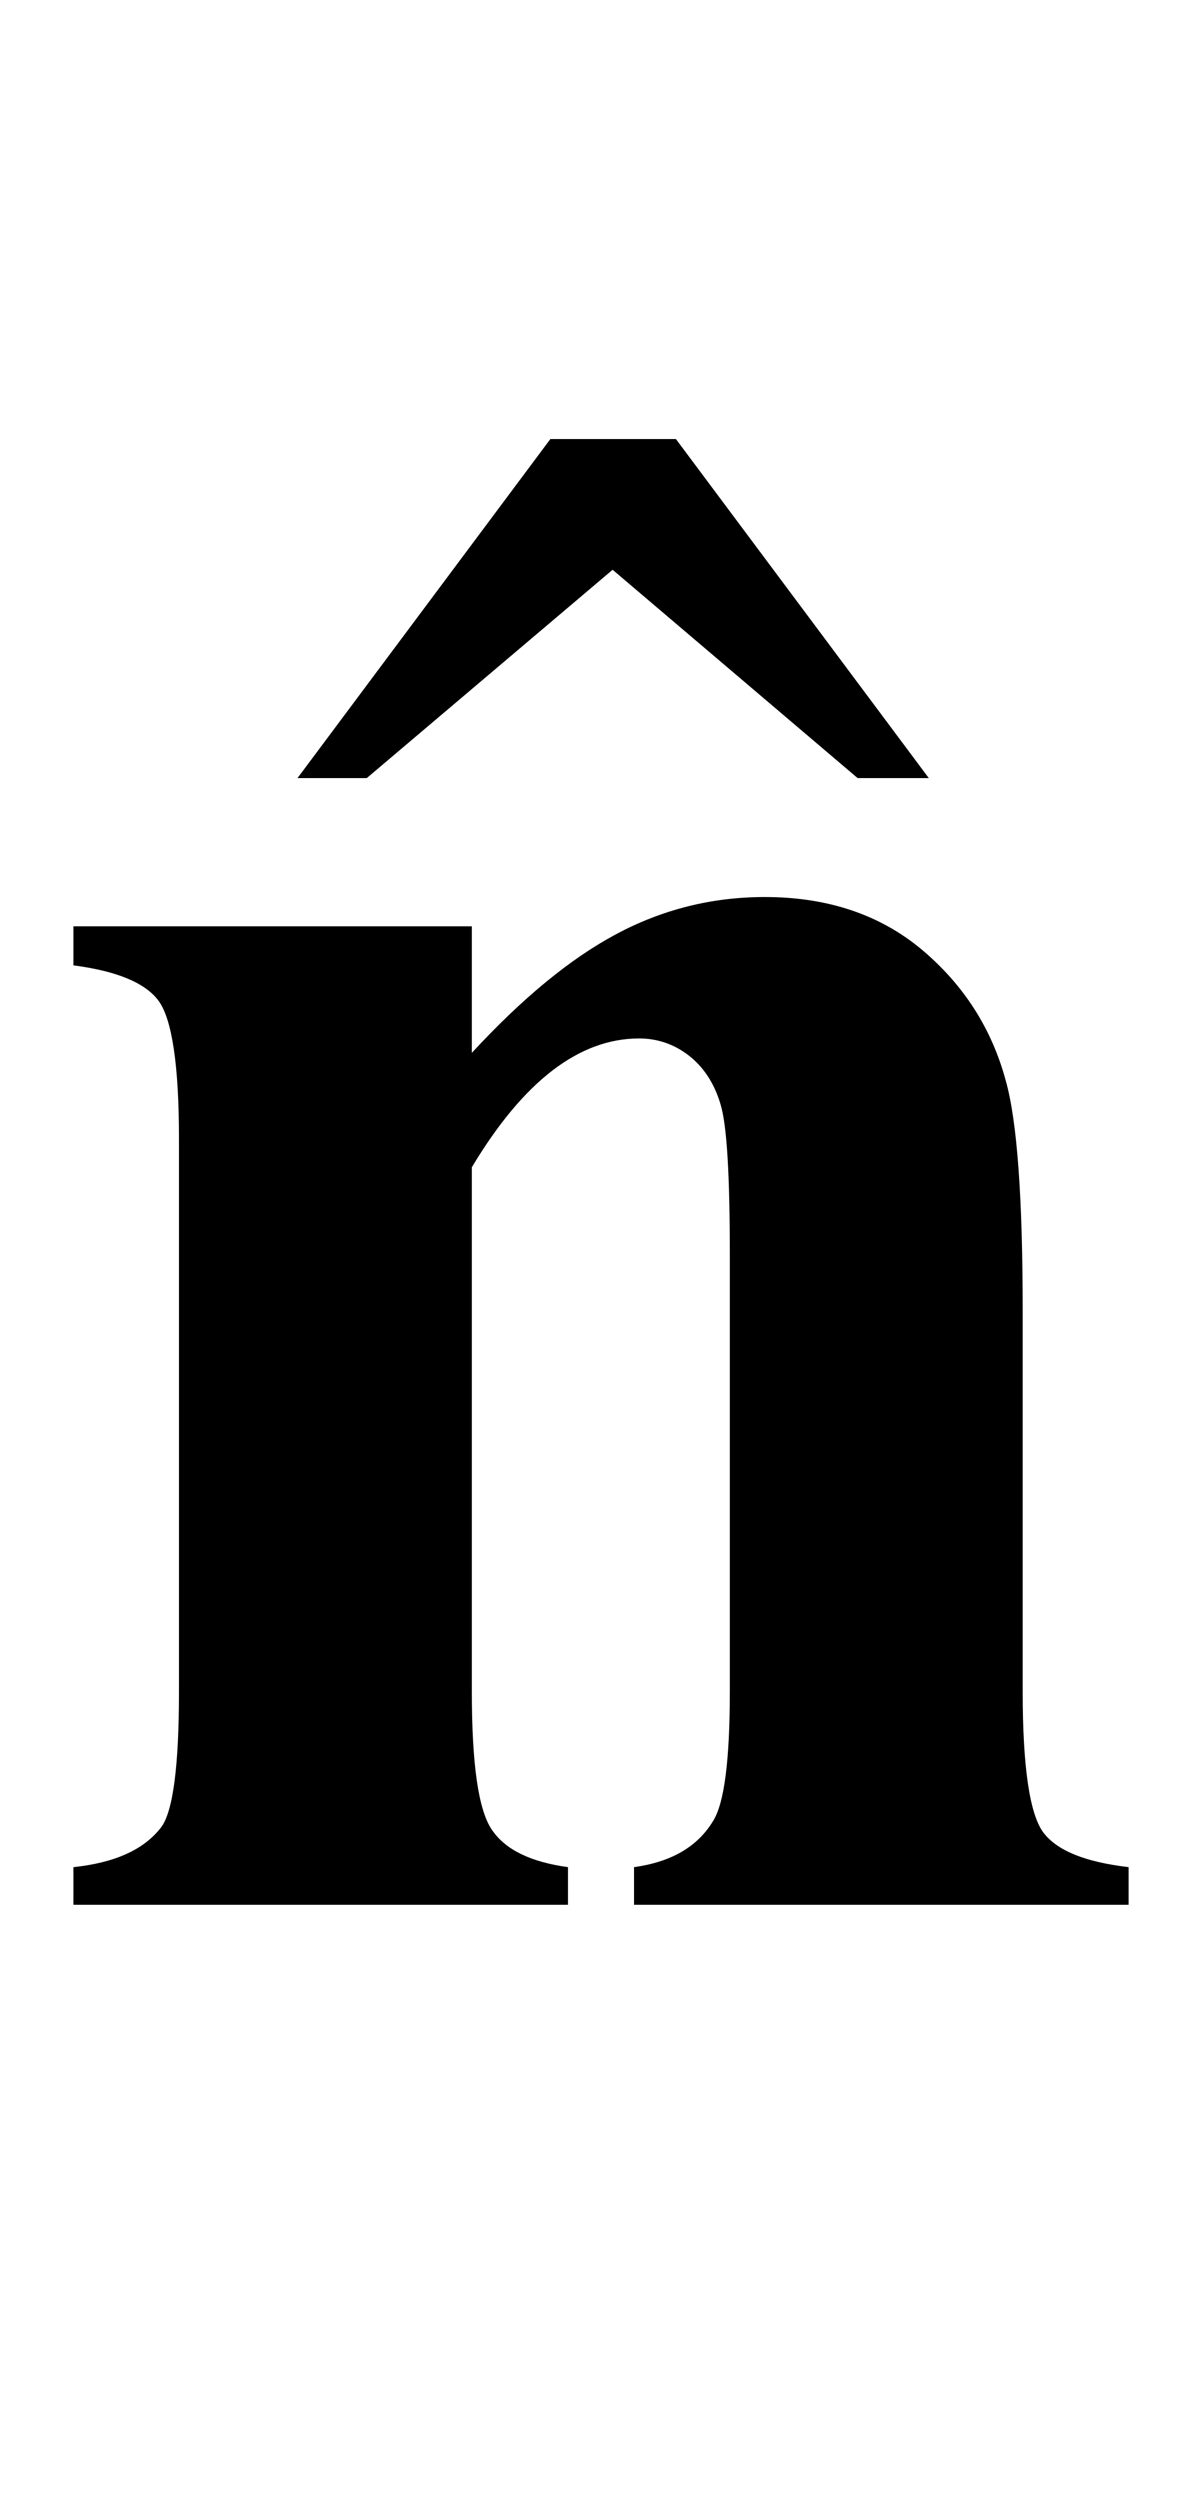
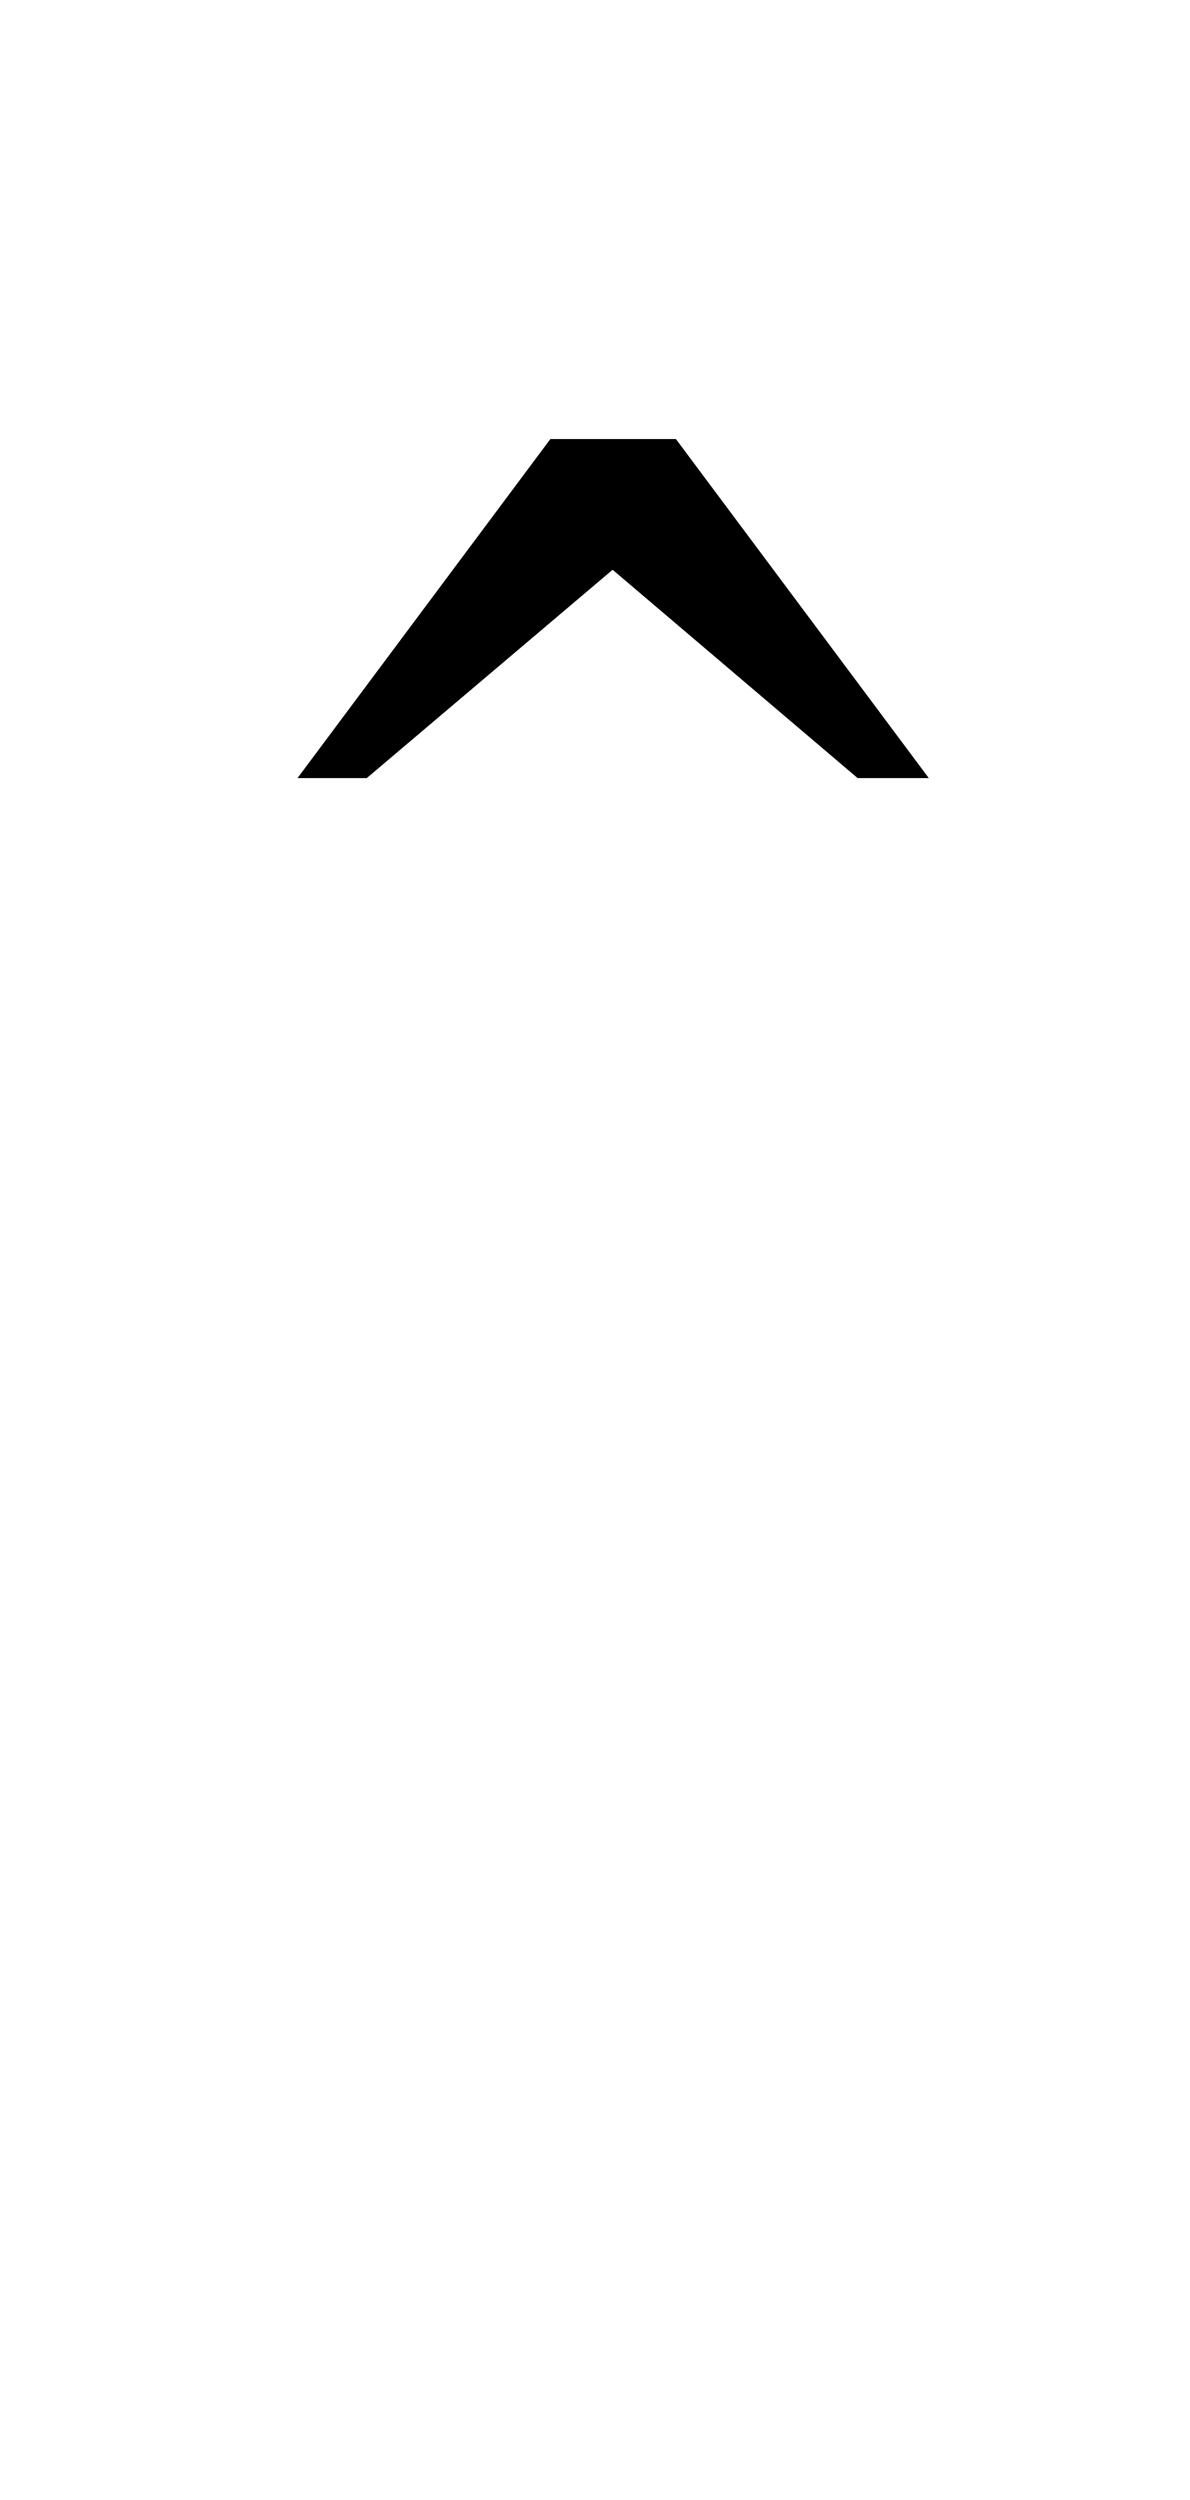
<svg xmlns="http://www.w3.org/2000/svg" xmlns:xlink="http://www.w3.org/1999/xlink" viewBox="0 0 10 21" version="1.1">
  <defs>
    <g>
      <symbol overflow="visible" id="glyph0-0">
-         <path style="stroke:none;" d="M 2.496 0 L 2.496 -11.25 L 11.496 -11.25 L 11.496 0 Z M 2.777 -0.281 L 11.215 -0.281 L 11.215 -10.969 L 2.777 -10.969 Z M 2.777 -0.281 " />
-       </symbol>
+         </symbol>
      <symbol overflow="visible" id="glyph0-1">
-         <path style="stroke:none;" d="M 3.965 -8.219 L 3.965 -7.156 C 4.387 -7.613 4.789 -7.945 5.176 -8.152 C 5.562 -8.359 5.98 -8.465 6.426 -8.465 C 6.957 -8.465 7.398 -8.316 7.75 -8.02 C 8.102 -7.723 8.336 -7.355 8.453 -6.918 C 8.547 -6.582 8.594 -5.941 8.594 -4.992 L 8.594 -1.793 C 8.594 -1.16 8.652 -0.766 8.766 -0.609 C 8.883 -0.453 9.121 -0.359 9.484 -0.316 L 9.484 0 L 5.328 0 L 5.328 -0.316 C 5.637 -0.359 5.859 -0.484 5.992 -0.703 C 6.086 -0.852 6.133 -1.211 6.133 -1.793 L 6.133 -5.449 C 6.133 -6.125 6.109 -6.547 6.055 -6.723 C 6.004 -6.898 5.914 -7.035 5.789 -7.133 C 5.664 -7.23 5.523 -7.277 5.371 -7.277 C 4.867 -7.277 4.398 -6.918 3.965 -6.195 L 3.965 -1.793 C 3.965 -1.18 4.02 -0.789 4.137 -0.625 C 4.25 -0.461 4.461 -0.359 4.773 -0.316 L 4.773 0 L 0.617 0 L 0.617 -0.316 C 0.961 -0.352 1.207 -0.461 1.352 -0.648 C 1.453 -0.777 1.504 -1.16 1.504 -1.793 L 1.504 -6.434 C 1.504 -7.055 1.445 -7.441 1.332 -7.594 C 1.219 -7.746 0.977 -7.844 0.617 -7.891 L 0.617 -8.219 Z M 3.965 -8.219 " />
-       </symbol>
+         </symbol>
      <symbol overflow="visible" id="glyph1-0">
-         <path style="stroke:none;" d="M 1.062 0 L 1.062 -13.598 L 7.438 -13.598 L 7.438 0 Z M 2.125 -1.062 L 6.375 -1.062 L 6.375 -12.535 L 2.125 -12.535 Z M 2.125 -1.062 " />
-       </symbol>
+         </symbol>
      <symbol overflow="visible" id="glyph1-1">
-         <path style="stroke:none;" d="M 5.305 -0.523 L 4.707 -0.523 L 2.648 -2.273 L 0.582 -0.523 L 0 -0.523 L 2.125 -3.371 L 3.18 -3.371 Z M 5.305 -0.523 " />
+         <path style="stroke:none;" d="M 5.305 -0.523 L 4.707 -0.523 L 2.648 -2.273 L 0.582 -0.523 L 0 -0.523 L 2.125 -3.371 L 3.18 -3.371 M 5.305 -0.523 " />
      </symbol>
    </g>
  </defs>
  <g id="surface1018247">
    <g style="fill:rgb(0%,0%,0%);fill-opacity:1;">
      <use xlink:href="#glyph0-1" x="0" y="16" />
    </g>
    <g style="fill:rgb(0%,0%,0%);fill-opacity:1;">
      <use xlink:href="#glyph1-1" x="2.5" y="7.059" />
    </g>
  </g>
</svg>